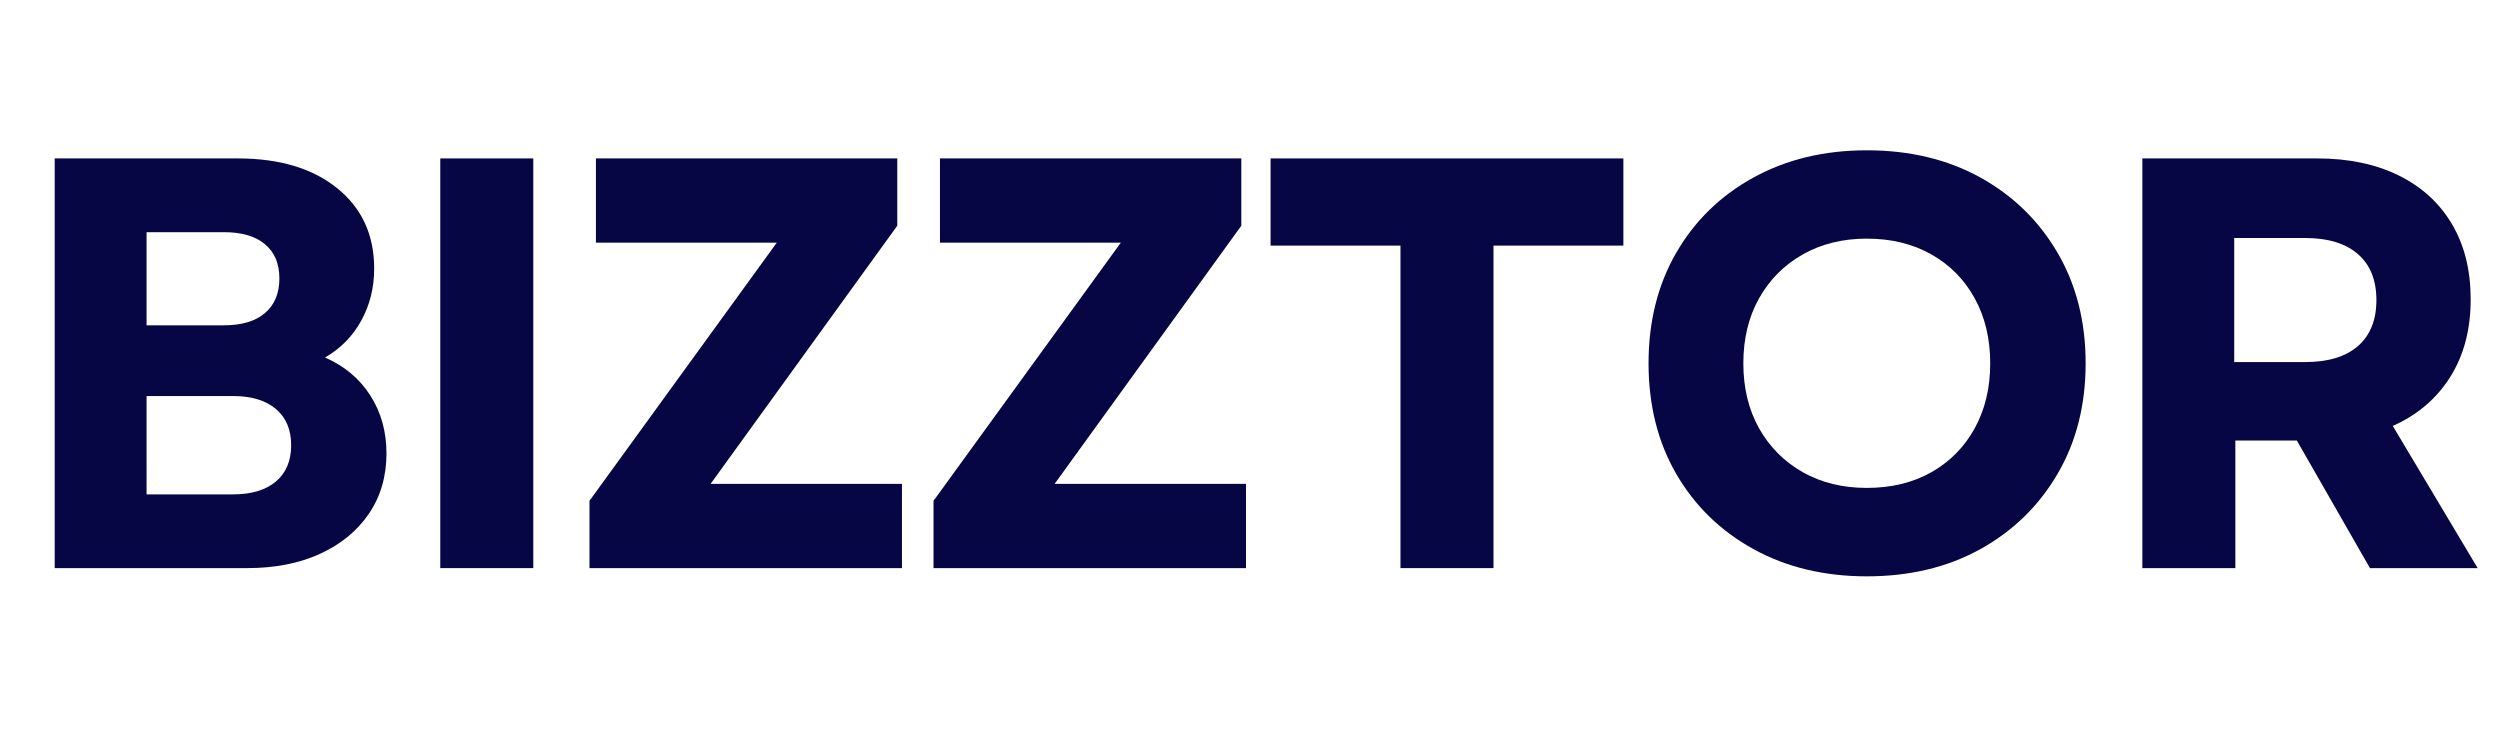
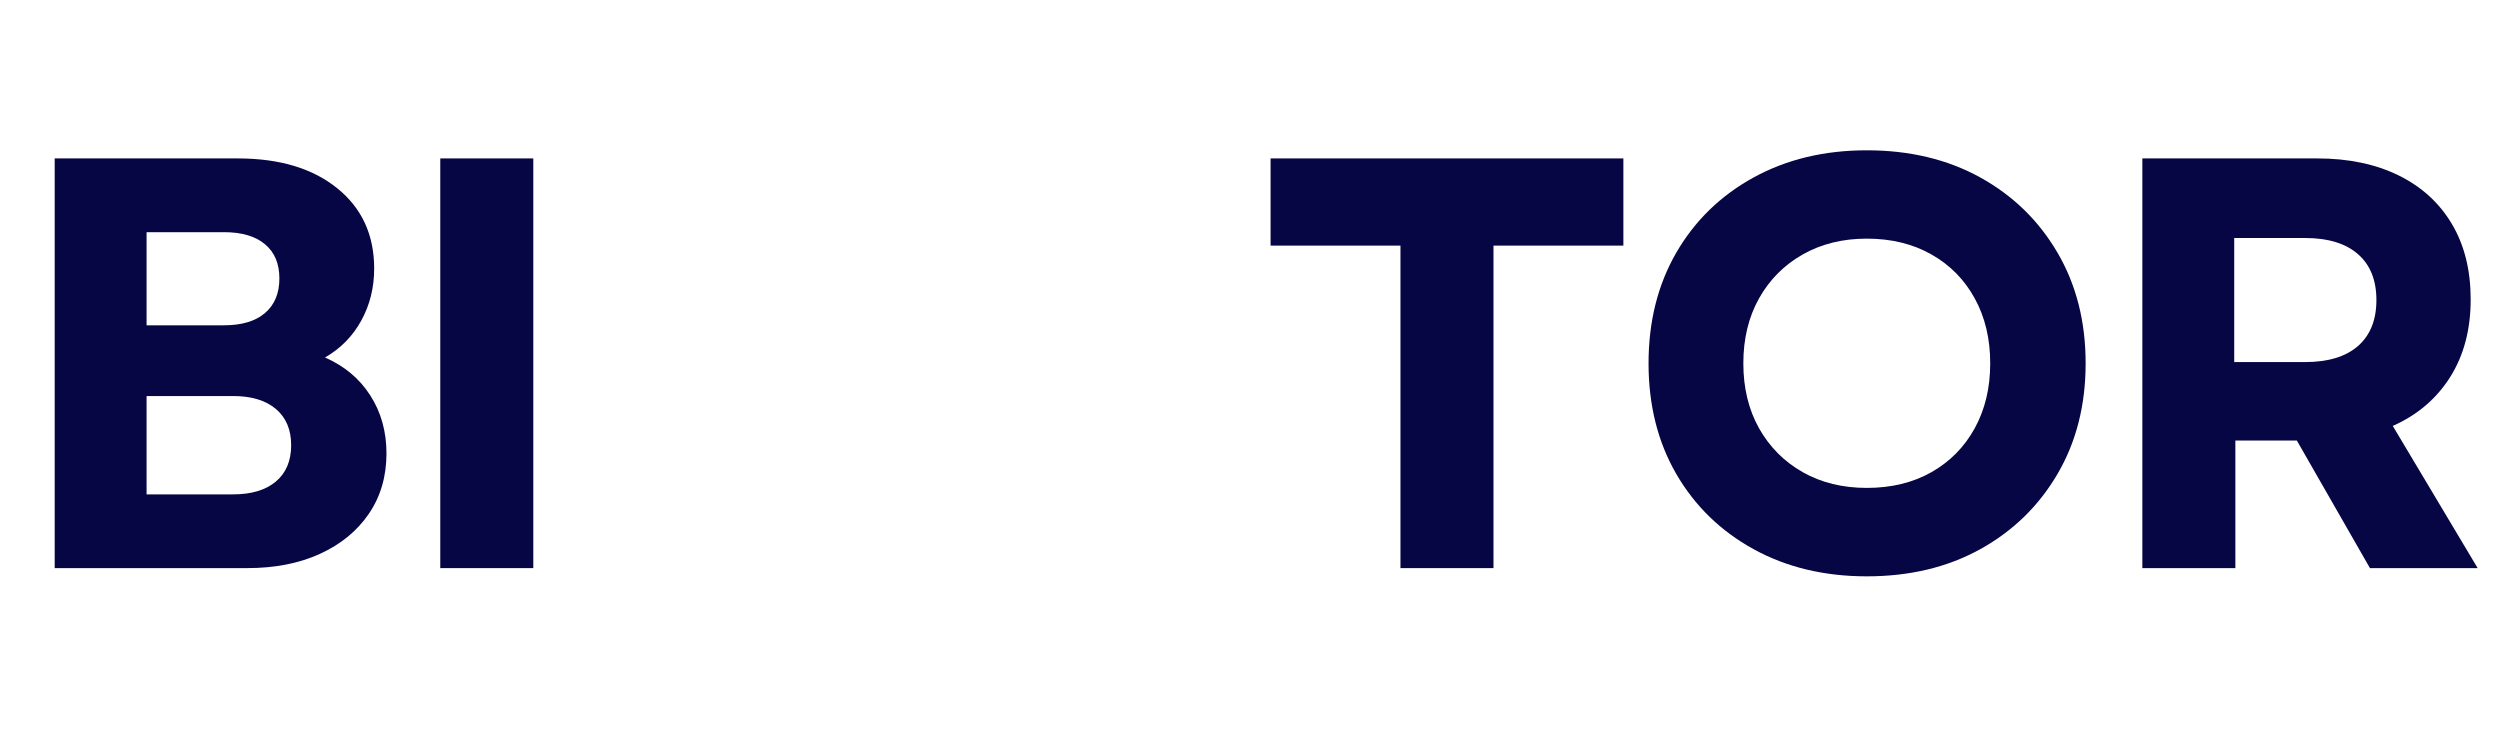
<svg xmlns="http://www.w3.org/2000/svg" width="500" zoomAndPan="magnify" viewBox="0 0 375 112.5" height="150" preserveAspectRatio="xMidYMid meet" version="1.2">
  <defs />
  <g id="8d516aeba0">
    <g style="fill:#060644;fill-opacity:1;">
      <g transform="translate(0.83, 85.217)">
        <path style="stroke:none" d="M 7.375 0 L 7.375 -61.453 L 34.844 -61.453 C 41.102 -61.453 46.078 -59.957 49.766 -56.969 C 53.453 -53.988 55.297 -49.977 55.297 -44.938 C 55.297 -42.07 54.648 -39.469 53.359 -37.125 C 52.078 -34.789 50.266 -32.945 47.922 -31.594 C 50.848 -30.312 53.113 -28.41 54.719 -25.891 C 56.332 -23.379 57.141 -20.484 57.141 -17.203 C 57.141 -13.754 56.258 -10.738 54.5 -8.156 C 52.75 -5.582 50.305 -3.578 47.172 -2.141 C 44.047 -0.711 40.406 0 36.25 0 Z M 21.156 -11.062 L 34.141 -11.062 C 36.891 -11.062 39.023 -11.703 40.547 -12.984 C 42.078 -14.273 42.844 -16.094 42.844 -18.438 C 42.844 -20.77 42.078 -22.582 40.547 -23.875 C 39.023 -25.164 36.891 -25.812 34.141 -25.812 L 21.156 -25.812 Z M 21.156 -36.422 L 32.75 -36.422 C 35.438 -36.422 37.492 -37.035 38.922 -38.266 C 40.359 -39.492 41.078 -41.223 41.078 -43.453 C 41.078 -45.672 40.359 -47.379 38.922 -48.578 C 37.492 -49.785 35.438 -50.391 32.75 -50.391 L 21.156 -50.391 Z M 21.156 -36.422 " />
      </g>
    </g>
    <g style="fill:#060644;fill-opacity:1;">
      <g transform="translate(58.667, 85.217)">
        <path style="stroke:none" d="M 7.375 0 L 7.375 -61.453 L 21.328 -61.453 L 21.328 0 Z M 7.375 0 " />
      </g>
    </g>
    <g style="fill:#060644;fill-opacity:1;">
      <g transform="translate(84.733, 85.217)">
-         <path style="stroke:none" d="M 3.688 0 L 3.688 -10.094 L 31.781 -48.812 L 4.656 -48.812 L 4.656 -61.453 L 49.859 -61.453 L 49.859 -51.359 L 21.859 -12.641 L 50.562 -12.641 L 50.562 0 Z M 3.688 0 " />
-       </g>
+         </g>
    </g>
    <g style="fill:#060644;fill-opacity:1;">
      <g transform="translate(136.339, 85.217)">
-         <path style="stroke:none" d="M 3.688 0 L 3.688 -10.094 L 31.781 -48.812 L 4.656 -48.812 L 4.656 -61.453 L 49.859 -61.453 L 49.859 -51.359 L 21.859 -12.641 L 50.562 -12.641 L 50.562 0 Z M 3.688 0 " />
-       </g>
+         </g>
    </g>
    <g style="fill:#060644;fill-opacity:1;">
      <g transform="translate(187.945, 85.217)">
        <path style="stroke:none" d="M 22.125 0 L 22.125 -48.375 L 2.641 -48.375 L 2.641 -61.453 L 55.562 -61.453 L 55.562 -48.375 L 36.078 -48.375 L 36.078 0 Z M 22.125 0 " />
      </g>
    </g>
    <g style="fill:#060644;fill-opacity:1;">
      <g transform="translate(243.501, 85.217)">
        <path style="stroke:none" d="M 36.516 1.234 C 30.141 1.234 24.477 -0.125 19.531 -2.844 C 14.582 -5.57 10.719 -9.332 7.938 -14.125 C 5.164 -18.926 3.781 -24.457 3.781 -30.719 C 3.781 -36.977 5.164 -42.508 7.938 -47.312 C 10.719 -52.113 14.582 -55.875 19.531 -58.594 C 24.477 -61.312 30.141 -62.672 36.516 -62.672 C 42.953 -62.672 48.629 -61.312 53.547 -58.594 C 58.461 -55.875 62.32 -52.113 65.125 -47.312 C 67.938 -42.508 69.344 -36.977 69.344 -30.719 C 69.344 -24.457 67.938 -18.926 65.125 -14.125 C 62.32 -9.332 58.461 -5.57 53.547 -2.844 C 48.629 -0.125 42.953 1.234 36.516 1.234 Z M 18 -30.719 C 18 -27.031 18.785 -23.781 20.359 -20.969 C 21.941 -18.164 24.125 -15.973 26.906 -14.391 C 29.688 -12.816 32.891 -12.031 36.516 -12.031 C 40.203 -12.031 43.438 -12.816 46.219 -14.391 C 49 -15.973 51.16 -18.164 52.703 -20.969 C 54.254 -23.781 55.031 -27.031 55.031 -30.719 C 55.031 -34.406 54.254 -37.656 52.703 -40.469 C 51.16 -43.281 49 -45.473 46.219 -47.047 C 43.438 -48.629 40.203 -49.422 36.516 -49.422 C 32.891 -49.422 29.688 -48.629 26.906 -47.047 C 24.125 -45.473 21.941 -43.281 20.359 -40.469 C 18.785 -37.656 18 -34.406 18 -30.719 Z M 18 -30.719 " />
      </g>
    </g>
    <g style="fill:#060644;fill-opacity:1;">
      <g transform="translate(313.977, 85.217)">
        <path style="stroke:none" d="M 7.375 0 L 7.375 -61.453 L 33.625 -61.453 C 38.301 -61.453 42.363 -60.602 45.812 -58.906 C 49.27 -57.207 51.938 -54.773 53.812 -51.609 C 55.688 -48.453 56.625 -44.68 56.625 -40.297 C 56.625 -35.785 55.598 -31.906 53.547 -28.656 C 51.492 -25.406 48.625 -22.961 44.938 -21.328 L 57.672 0 L 41.516 0 L 30.547 -19.141 L 21.328 -19.141 L 21.328 0 Z M 21.156 -30.906 L 31.781 -30.906 C 35.227 -30.906 37.875 -31.707 39.719 -33.312 C 41.562 -34.926 42.484 -37.223 42.484 -40.203 C 42.484 -43.191 41.562 -45.488 39.719 -47.094 C 37.875 -48.707 35.227 -49.516 31.781 -49.516 L 21.156 -49.516 Z M 21.156 -30.906 " />
      </g>
    </g>
  </g>
</svg>